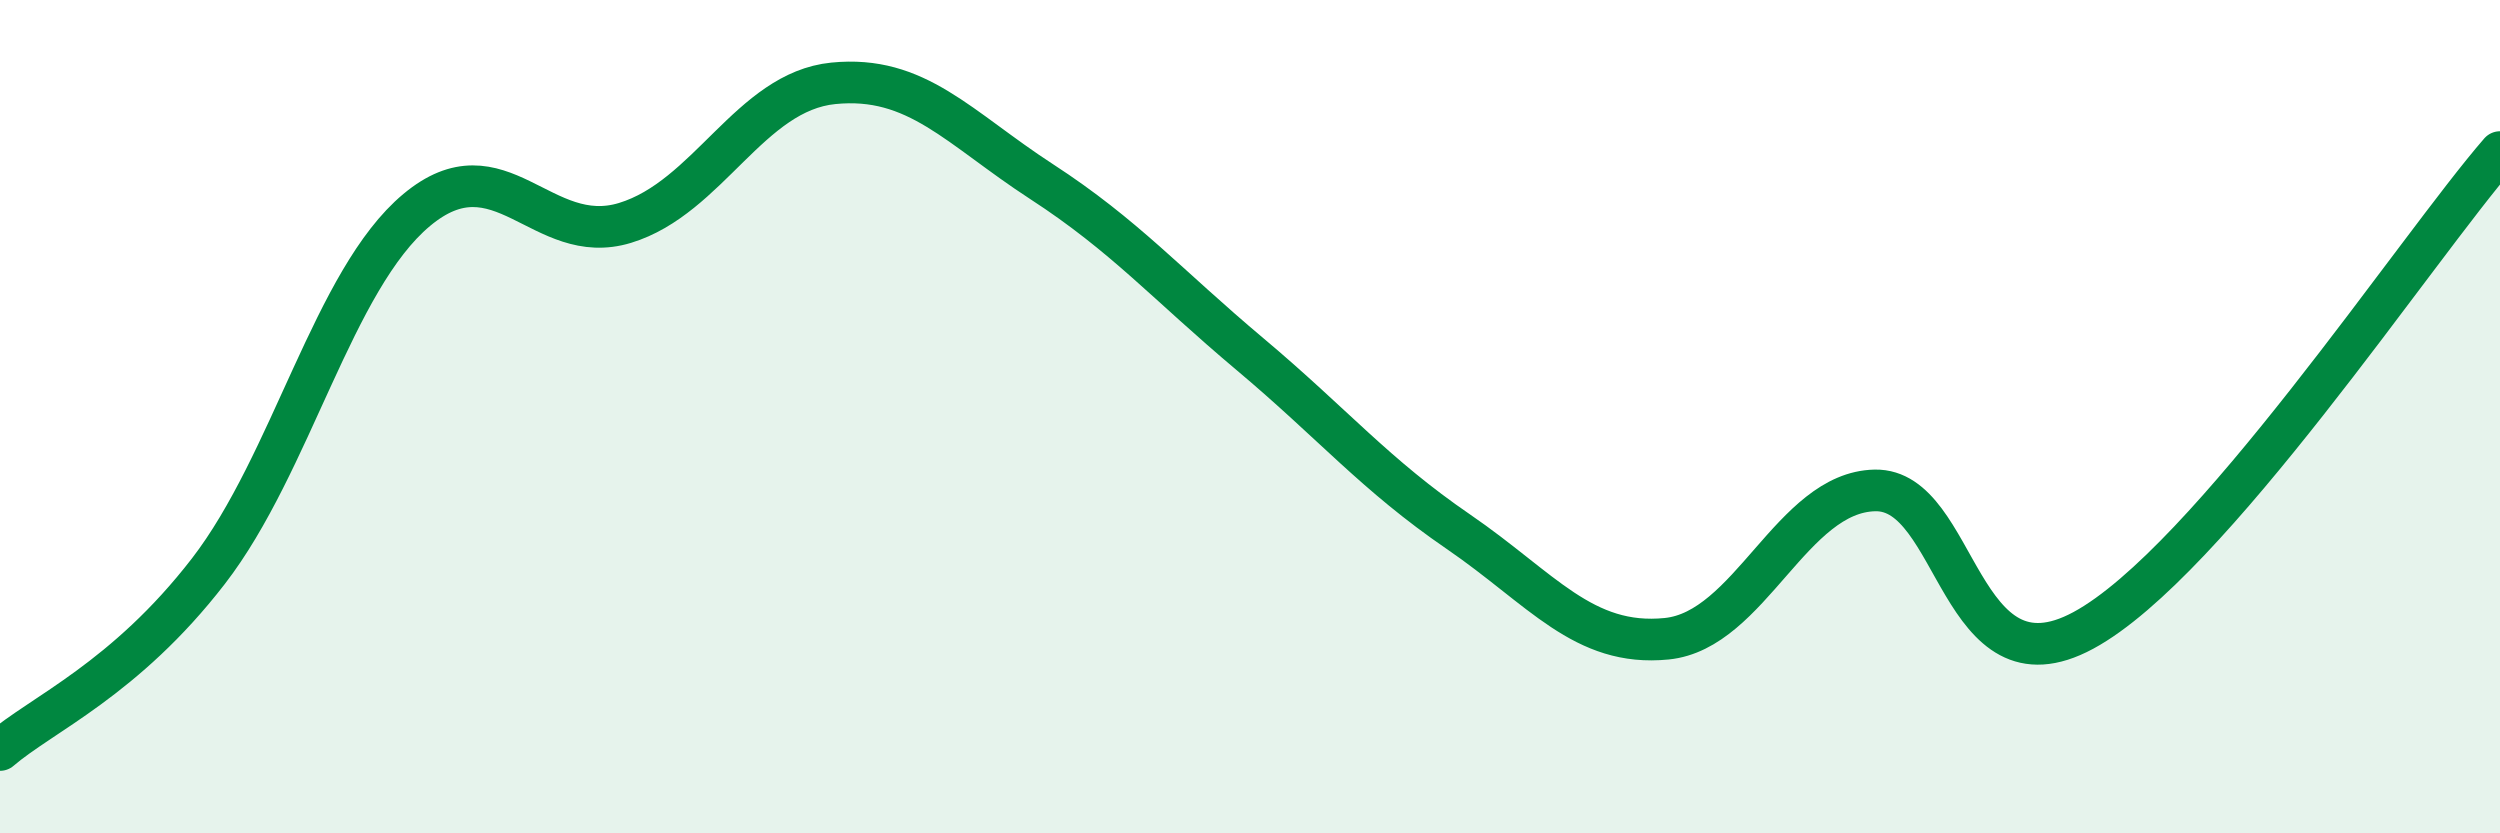
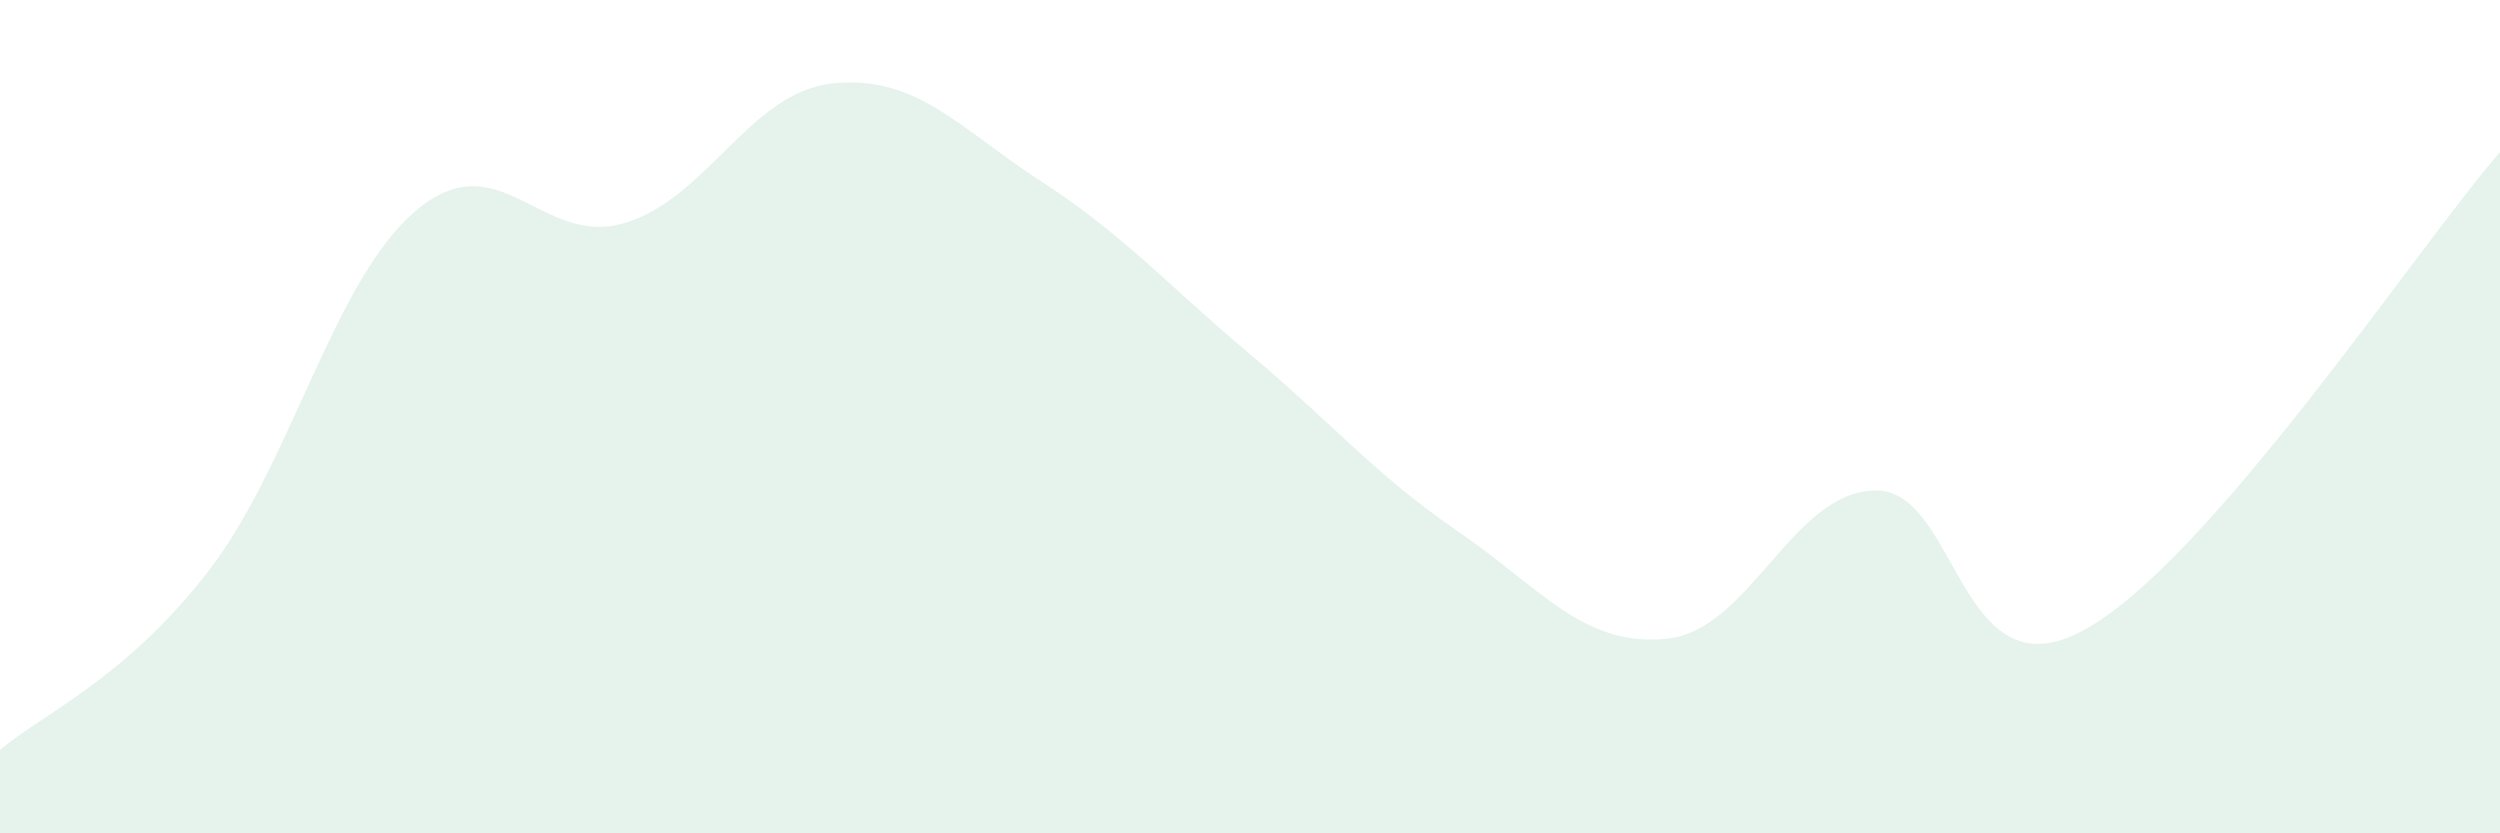
<svg xmlns="http://www.w3.org/2000/svg" width="60" height="20" viewBox="0 0 60 20">
  <path d="M 0,18 C 1,17.14 3,16.3 5,13.71 C 7,11.12 8,6.71 10,5.04 C 12,3.37 13,5.96 15,5.35 C 17,4.74 18,2.2 20,2 C 22,1.8 23,3.06 25,4.36 C 27,5.66 28,6.82 30,8.5 C 32,10.18 33,11.39 35,12.76 C 37,14.13 38,15.53 40,15.33 C 42,15.13 43,11.81 45,11.77 C 47,11.73 47,16.75 50,15.13 C 53,13.51 58,5.95 60,3.65L60 20L0 20Z" fill="#008740" opacity="0.1" stroke-linecap="round" stroke-linejoin="round" />
-   <path d="M 0,18 C 1,17.14 3,16.3 5,13.71 C 7,11.12 8,6.71 10,5.04 C 12,3.37 13,5.96 15,5.35 C 17,4.74 18,2.2 20,2 C 22,1.8 23,3.06 25,4.36 C 27,5.66 28,6.82 30,8.5 C 32,10.18 33,11.39 35,12.76 C 37,14.13 38,15.53 40,15.33 C 42,15.13 43,11.81 45,11.77 C 47,11.73 47,16.75 50,15.13 C 53,13.51 58,5.95 60,3.65" stroke="#008740" stroke-width="1" fill="none" stroke-linecap="round" stroke-linejoin="round" />
</svg>